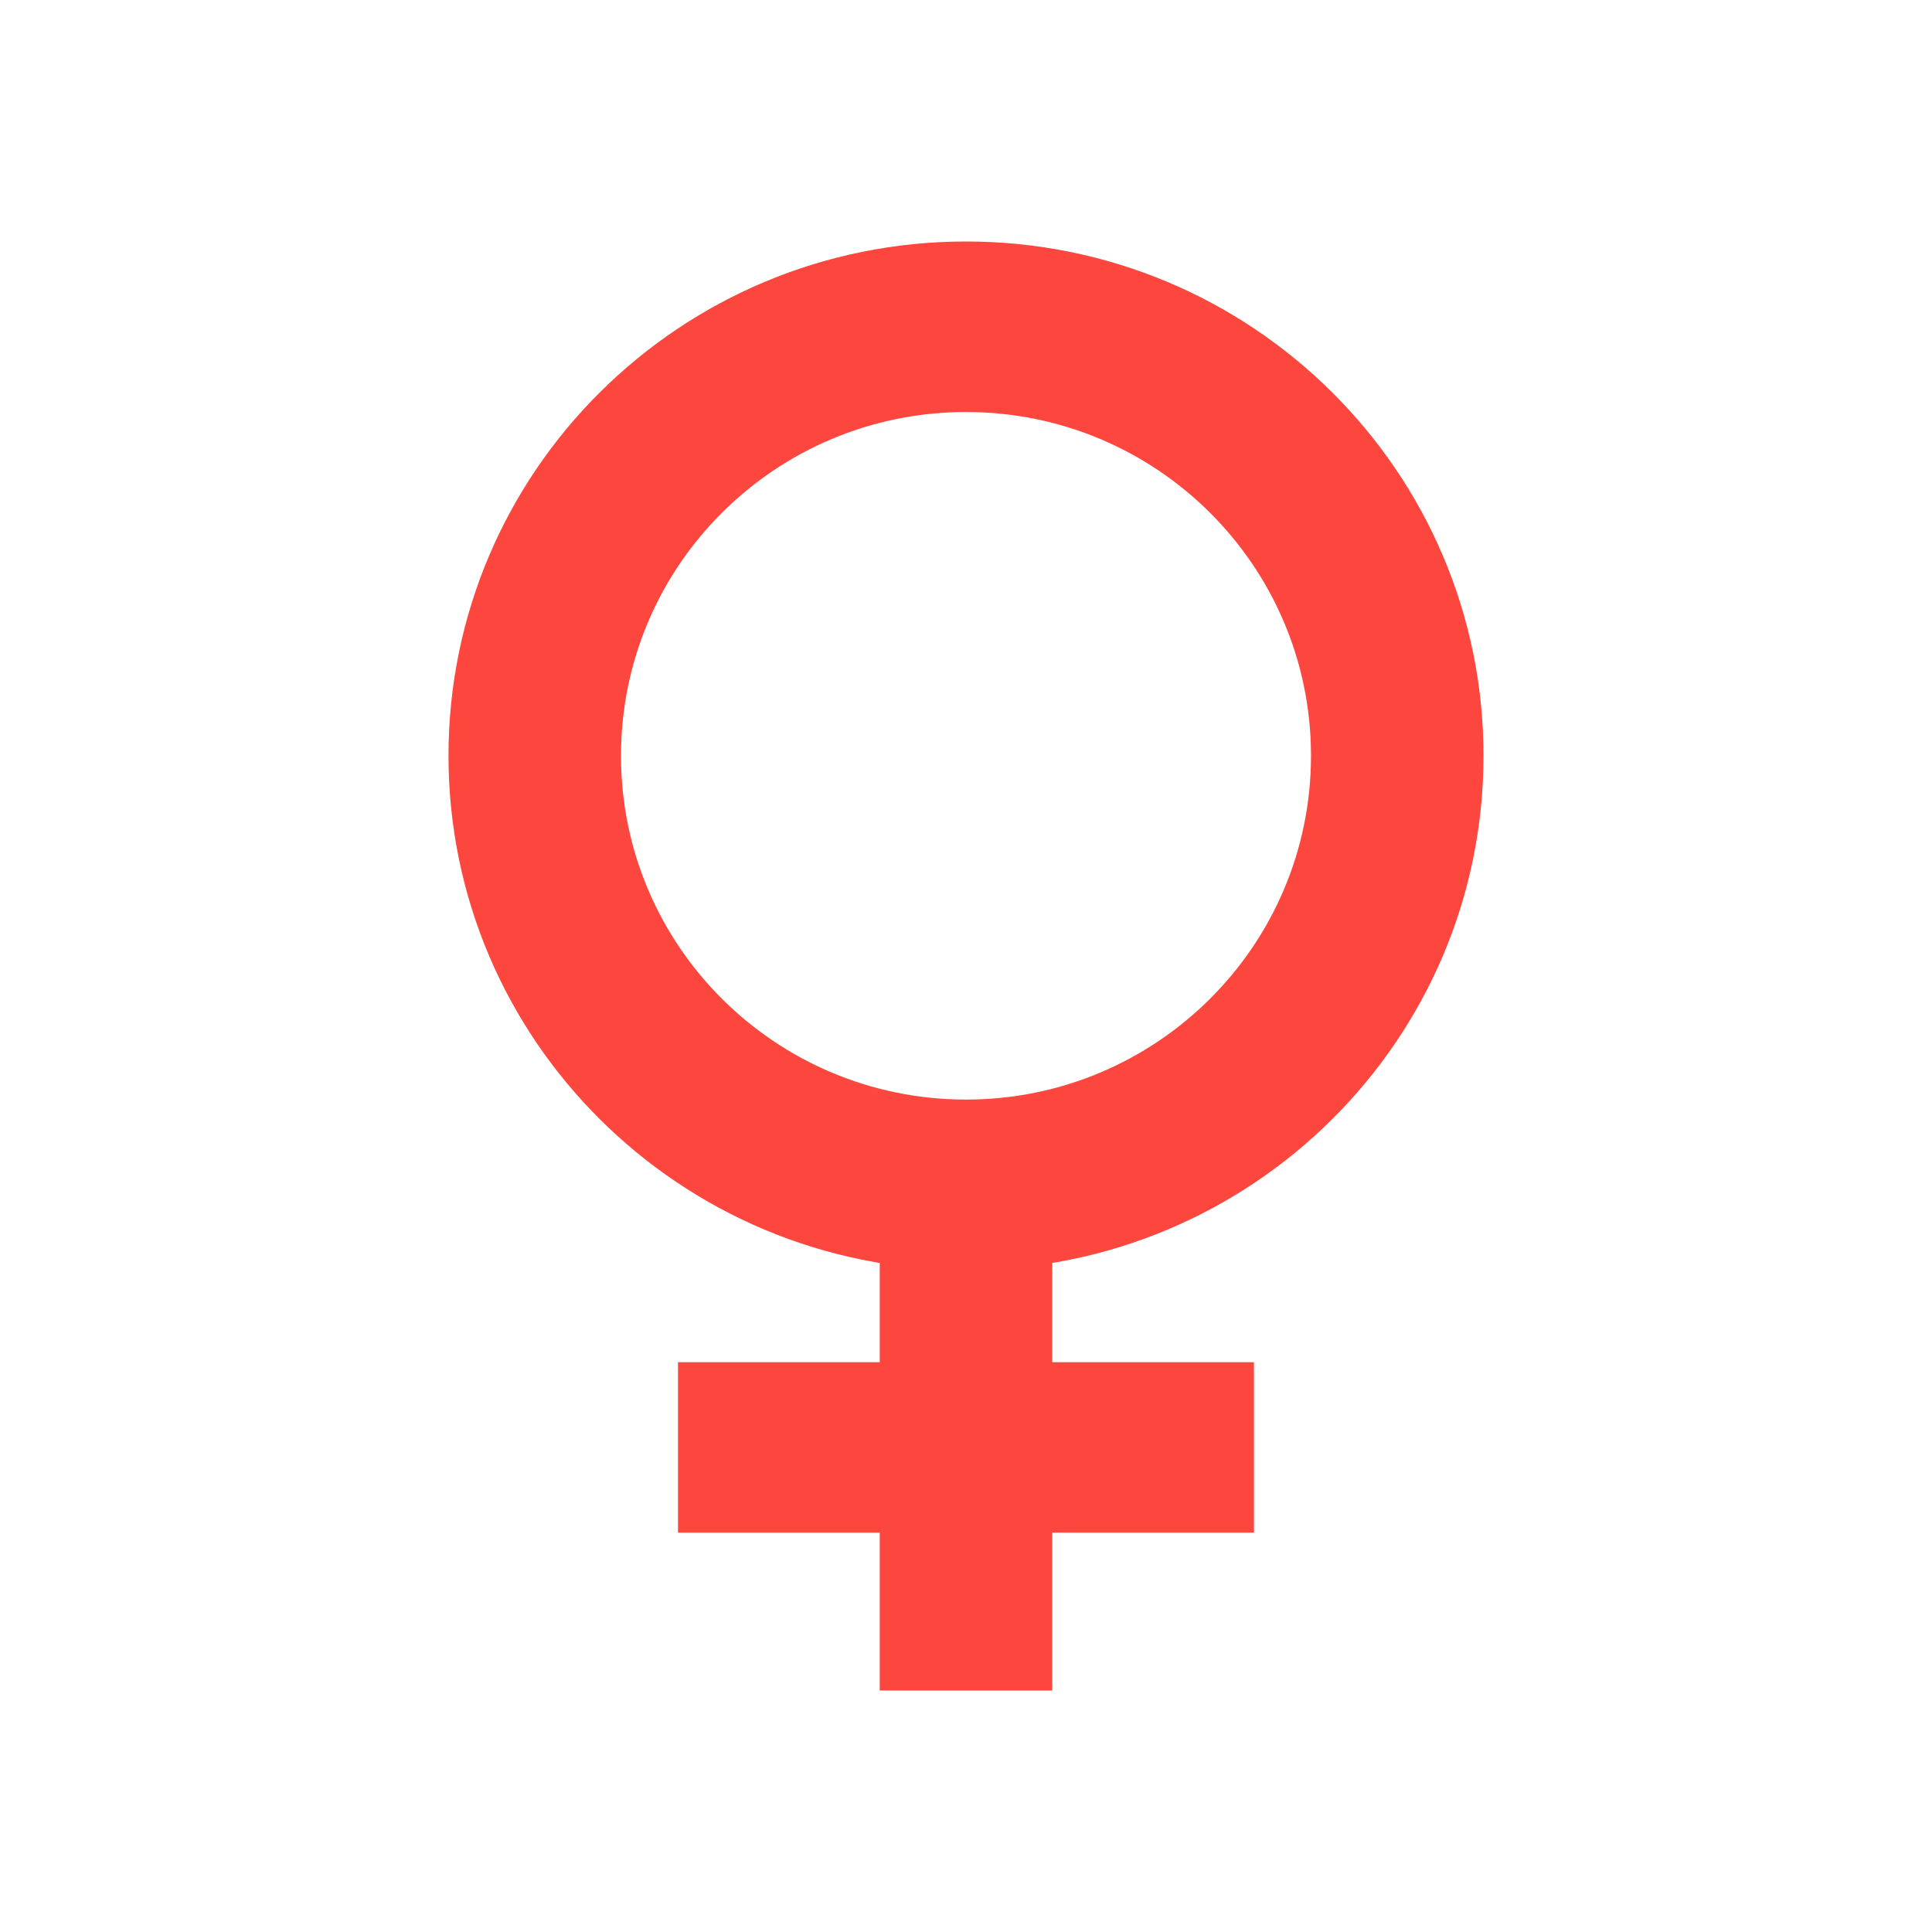
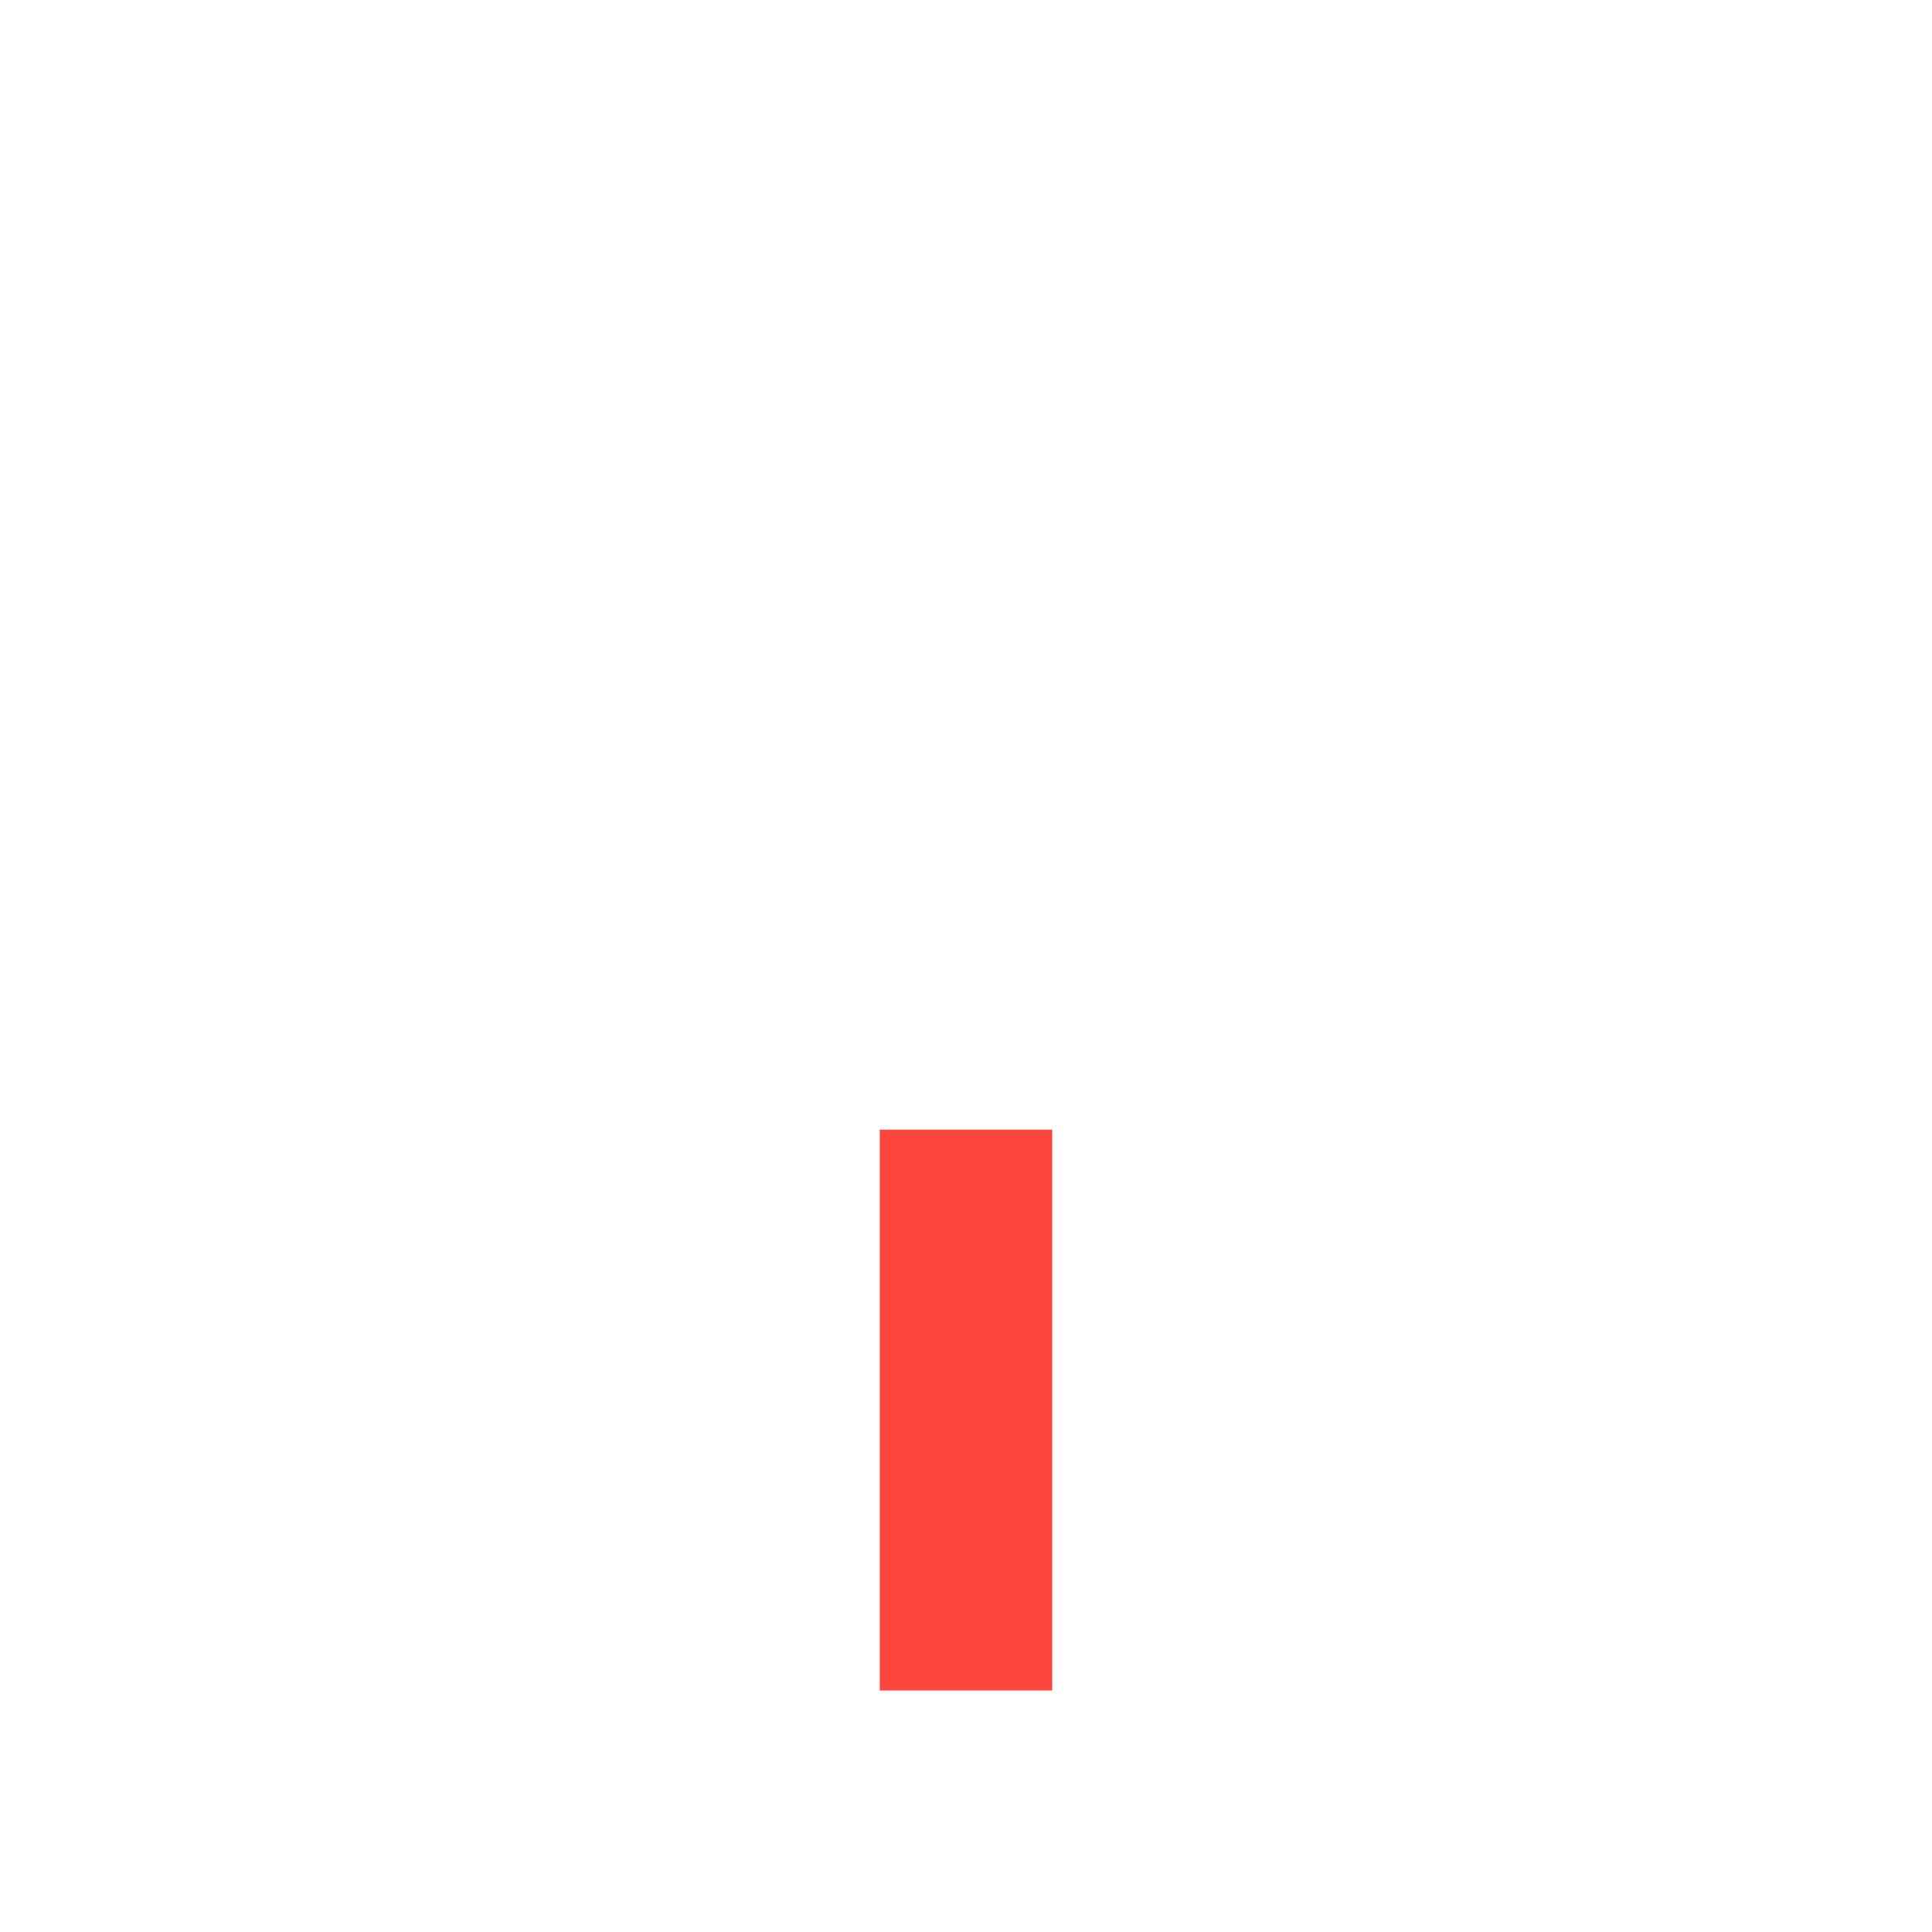
<svg xmlns="http://www.w3.org/2000/svg" width="28px" height="28px" viewBox="0 0 28 28" version="1.1">
  <title>3-vagyfokozok</title>
  <g id="3-vagyfokozok" stroke="none" stroke-width="1" fill="none" fill-rule="evenodd">
    <g transform="translate(6.5, 3.5)" fill="#FD463D">
-       <path d="M2.5,7.453 C2.5,4.698 4.741,2.471 7.5,2.471 C10.258,2.471 12.5,4.698 12.5,7.453 C12.5,10.208 10.258,12.436 7.5,12.436 C4.741,12.436 2.5,10.208 2.5,7.453 M15,7.453 C15,3.337 11.642,0 7.5,0 C3.358,0 0,3.337 0,7.453 C0,11.57 3.358,14.907 7.5,14.907 C11.642,14.907 15,11.57 15,7.453" id="Fill-100" />
      <polygon id="Fill-103" points="6.25 21 8.75 21 8.75 12.872 6.25 12.872" />
-       <polygon id="Fill-105" points="3.326 18.712 11.673 18.712 11.673 16.242 3.326 16.242" />
    </g>
  </g>
</svg>